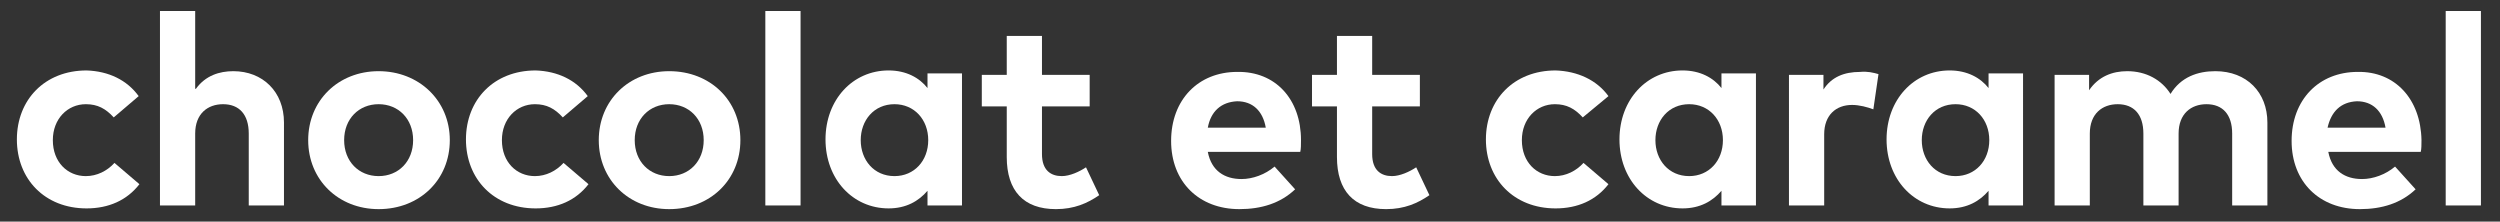
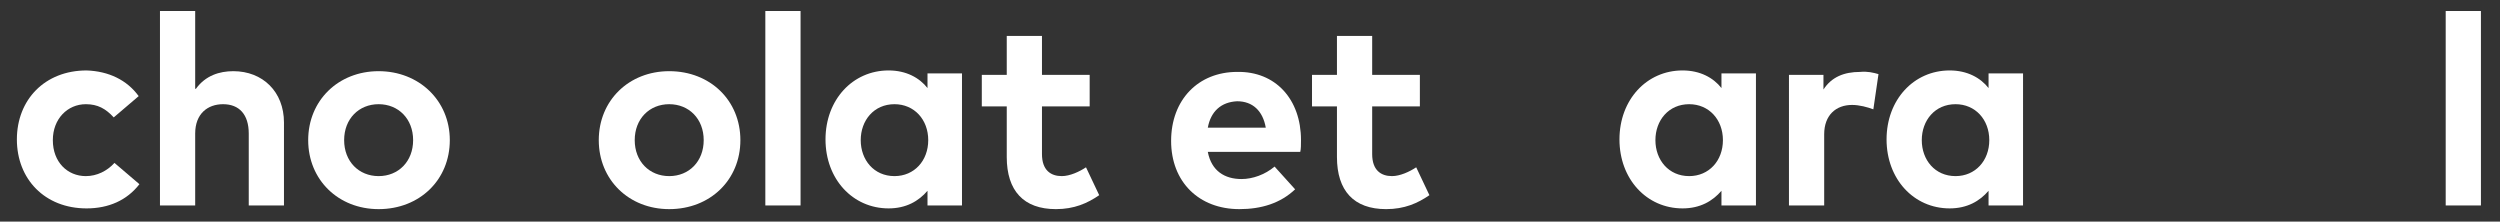
<svg xmlns="http://www.w3.org/2000/svg" version="1.1" id="Calque_1" x="0px" y="0px" viewBox="0 0 340.7 30.2" style="enable-background:new 0 0 340.7 30.2;" xml:space="preserve">
  <rect x="0" y="0" width="340.7" height="30.2" fill="#333333" stroke="none" />
  <style type="text/css">
	.st0{fill:#FFFFFF;}
</style>
  <g>
    <g>
      <path class="st0" d="M18.9,13.1L15.5,16c-1.1-1.2-2.2-1.8-3.8-1.8c-2.5,0-4.5,2-4.5,4.9c0,3,2,4.9,4.5,4.9c1.5,0,2.9-0.7,3.9-1.8    l3.4,2.9c-1.7,2.2-4.2,3.3-7.2,3.3c-5.7,0-9.5-4-9.5-9.4c0-5.4,3.8-9.4,9.5-9.4C14.8,9.7,17.3,10.9,18.9,13.1z" />
      <path class="st0" d="M26.7,12.1c1.3-1.8,3.2-2.4,5.1-2.4c4,0,6.9,2.8,6.9,7V28h-4.8v-9.8c0-2.6-1.3-4-3.5-4c-2.1,0-3.8,1.3-3.8,4    V28h-4.8V1.5h4.8V12.1z" />
      <path class="st0" d="M61.3,19.1c0,5.4-4.1,9.4-9.7,9.4c-5.5,0-9.6-4-9.6-9.4c0-5.4,4.1-9.4,9.6-9.4C57.1,9.7,61.3,13.7,61.3,19.1z     M46.9,19.1c0,2.9,2,4.9,4.7,4.9s4.7-2,4.7-4.9s-2-4.9-4.7-4.9S46.9,16.2,46.9,19.1z" />
-       <path class="st0" d="M80.1,13.1L76.7,16c-1.1-1.2-2.2-1.8-3.8-1.8c-2.5,0-4.5,2-4.5,4.9c0,3,2,4.9,4.5,4.9c1.5,0,2.9-0.7,3.9-1.8    l3.4,2.9c-1.7,2.2-4.2,3.3-7.2,3.3c-5.7,0-9.5-4-9.5-9.4c0-5.4,3.8-9.4,9.5-9.4C76,9.7,78.5,10.9,80.1,13.1z" />
      <path class="st0" d="M100.9,19.1c0,5.4-4.1,9.4-9.7,9.4c-5.5,0-9.6-4-9.6-9.4c0-5.4,4.1-9.4,9.6-9.4    C96.8,9.7,100.9,13.7,100.9,19.1z M86.5,19.1c0,2.9,2,4.9,4.7,4.9c2.7,0,4.7-2,4.7-4.9s-2-4.9-4.7-4.9    C88.5,14.2,86.5,16.2,86.5,19.1z" />
-       <path class="st0" d="M109.1,28h-4.8V1.5h4.8V28z" />
+       <path class="st0" d="M109.1,28h-4.8V1.5h4.8V28" />
      <path class="st0" d="M131.1,28h-4.7v-2c-1.2,1.4-2.9,2.4-5.3,2.4c-4.9,0-8.6-4-8.6-9.4s3.7-9.4,8.6-9.4c2.4,0,4.2,1,5.3,2.4v-2    h4.7V28z M117.3,19.1c0,2.7,1.8,4.9,4.6,4.9c2.7,0,4.6-2.1,4.6-4.9c0-2.8-1.9-4.9-4.6-4.9C119.1,14.2,117.3,16.4,117.3,19.1z" />
      <path class="st0" d="M148.5,14.5h-6.5V21c0,2.2,1.2,3,2.7,3c1.1,0,2.4-0.6,3.3-1.2l1.8,3.8c-1.6,1.1-3.4,1.9-5.9,1.9    c-4.4,0-6.7-2.5-6.7-7.1v-6.9h-3.4v-4.3h3.4V4.9h4.8v5.3h6.5V14.5z" />
      <path class="st0" d="M177.3,19.1c0,0.6,0,1.2-0.1,1.6h-12.6c0.5,2.6,2.3,3.7,4.6,3.7c1.5,0,3.2-0.6,4.5-1.7l2.8,3.1    c-2,1.9-4.6,2.7-7.6,2.7c-5.5,0-9.3-3.7-9.3-9.3c0-5.6,3.7-9.4,9-9.4C173.8,9.7,177.3,13.5,177.3,19.1z M164.6,17.4h7.9    c-0.4-2.3-1.8-3.6-3.9-3.6C166.4,13.9,165,15.2,164.6,17.4z" />
      <path class="st0" d="M193.5,14.5H187V21c0,2.2,1.2,3,2.7,3c1.1,0,2.4-0.6,3.3-1.2l1.8,3.8c-1.6,1.1-3.4,1.9-5.9,1.9    c-4.4,0-6.7-2.5-6.7-7.1v-6.9h-3.4v-4.3h3.4V4.9h4.8v5.3h6.5V14.5z" />
-       <path class="st0" d="M219.2,13.1l-3.5,2.9c-1.1-1.2-2.2-1.8-3.8-1.8c-2.5,0-4.5,2-4.5,4.9c0,3,2,4.9,4.5,4.9    c1.5,0,2.9-0.7,3.9-1.8l3.4,2.9c-1.7,2.2-4.2,3.3-7.2,3.3c-5.7,0-9.5-4-9.5-9.4c0-5.4,3.8-9.4,9.5-9.4    C215,9.7,217.6,10.9,219.2,13.1z" />
      <path class="st0" d="M239.3,28h-4.7v-2c-1.2,1.4-2.9,2.4-5.3,2.4c-4.9,0-8.6-4-8.6-9.4c0-5.4,3.7-9.4,8.6-9.4c2.4,0,4.2,1,5.3,2.4    v-2h4.7V28z M225.6,19.1c0,2.7,1.8,4.9,4.6,4.9c2.7,0,4.6-2.1,4.6-4.9c0-2.8-1.9-4.9-4.6-4.9C227.4,14.2,225.6,16.4,225.6,19.1z" />
      <path class="st0" d="M256,10.1l-0.7,4.8c-0.8-0.3-1.9-0.6-2.9-0.6c-2.2,0-3.8,1.4-3.8,4V28h-4.8V10.2h4.7v2c1.1-1.7,2.8-2.4,5-2.4    C254.5,9.7,255.3,9.9,256,10.1z" />
      <path class="st0" d="M275.7,28H271v-2c-1.2,1.4-2.9,2.4-5.3,2.4c-4.9,0-8.6-4-8.6-9.4c0-5.4,3.7-9.4,8.6-9.4c2.4,0,4.2,1,5.3,2.4    v-2h4.7V28z M261.9,19.1c0,2.7,1.8,4.9,4.6,4.9c2.7,0,4.6-2.1,4.6-4.9c0-2.8-1.9-4.9-4.6-4.9C263.7,14.2,261.9,16.4,261.9,19.1z" />
-       <path class="st0" d="M309,16.7V28h-4.8v-9.8c0-2.6-1.3-4-3.5-4c-2.1,0-3.8,1.3-3.8,4V28h-4.8v-9.8c0-2.6-1.3-4-3.5-4    c-2.1,0-3.8,1.3-3.8,4V28h-4.8V10.2h4.7v2.1c1.3-1.9,3.2-2.6,5.2-2.6c2.6,0,4.7,1.2,5.9,3.1c1.4-2.3,3.7-3.1,6.1-3.1    C306.2,9.7,309,12.6,309,16.7z" />
-       <path class="st0" d="M330,19.1c0,0.6,0,1.2-0.1,1.6h-12.6c0.5,2.6,2.3,3.7,4.6,3.7c1.5,0,3.2-0.6,4.5-1.7l2.8,3.1    c-2,1.9-4.6,2.7-7.6,2.7c-5.5,0-9.3-3.7-9.3-9.3c0-5.6,3.7-9.4,9-9.4C326.4,9.7,329.9,13.5,330,19.1z M317.2,17.4h7.9    c-0.4-2.3-1.8-3.6-3.9-3.6C319,13.9,317.7,15.2,317.2,17.4z" />
      <path class="st0" d="M338.1,28h-4.8V1.5h4.8V28z" />
    </g>
  </g>
</svg>